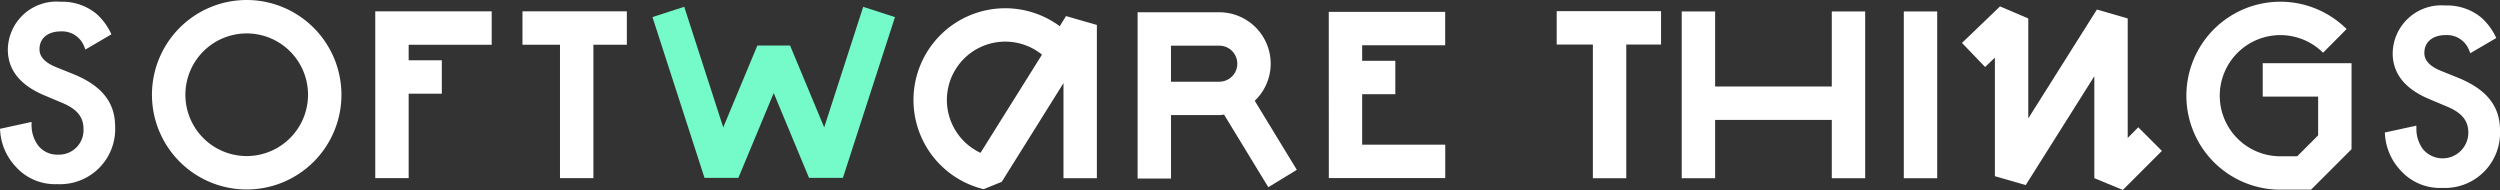
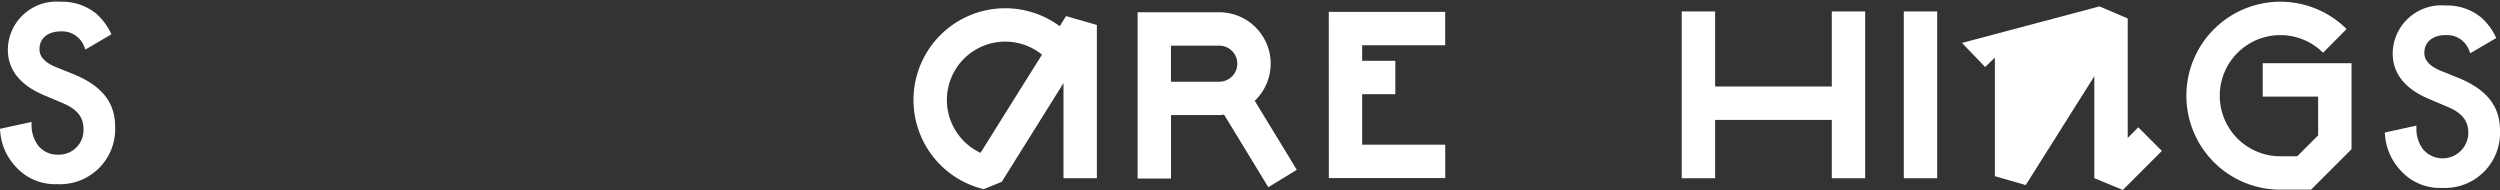
<svg xmlns="http://www.w3.org/2000/svg" width="174.159" height="13.239" viewBox="0 0 174.159 13.239">
  <rect x="0" y="0" width="174.159" height="13.239" fill="#333333" stroke="none" />
  <g id="Group_283" data-name="Group 283" transform="translate(-3.754 -5.034)">
-     <path id="Path_243" data-name="Path 243" d="M52.871,8.428h2.614v9.291h2.327V8.428h2.33V6.1h-7.27Z" transform="translate(-12.72 -0.276)" fill="#fff" />
-     <path id="Path_244" data-name="Path 244" d="M39.033,17.719H41.36V11.836h2.31V9.51H41.36V8.428h5.784V6.1H39.033Z" transform="translate(-9.137 -0.276)" fill="#fff" />
-     <path id="Path_245" data-name="Path 245" d="M24.64,5.034a6.6,6.6,0,1,0,6.6,6.6A6.607,6.607,0,0,0,24.64,5.034Zm0,10.872a4.272,4.272,0,1,1,4.273-4.272A4.277,4.277,0,0,1,24.64,15.906Z" transform="translate(-3.7)" fill="#fff" />
    <path id="Path_246" data-name="Path 246" d="M214.615,11.806h3.861v2.7l-1.459,1.459h-1.172a4.221,4.221,0,1,1,2.974-7.215l1.64-1.65a6.547,6.547,0,1,0-4.614,11.191h2.136l2.822-2.821V9.479h-6.187Z" transform="translate(-53.232 -0.043)" fill="#fff" />
    <path id="Path_247" data-name="Path 247" d="M128.678,17.726h8.11V15.4H131V11.884h2.31V9.557H131V8.476h5.784V6.15h-8.11Z" transform="translate(-32.353 -0.289)" fill="#fff" />
    <path id="Path_248" data-name="Path 248" d="M172.308,11.339h-8.127V6.111h-2.327V17.729h2.327V13.666h8.127v4.063h2.326V6.111h-2.326Z" transform="translate(-40.945 -0.279)" fill="#fff" />
    <rect id="Rectangle_161" data-name="Rectangle 161" width="2.326" height="11.618" transform="translate(136.38 5.832)" fill="#fff" />
-     <path id="Path_249" data-name="Path 249" d="M150.1,8.408h2.52v9.313h2.327V8.408h2.423V6.082H150.1Z" transform="translate(-37.901 -0.271)" fill="#fff" />
-     <path id="Path_250" data-name="Path 250" d="M77.057,14.072l-2.377-5.7H72.4l-2.376,5.7-2.719-8.4-2.213.716,3.626,11.2h2.36l2.462-5.907L76,17.591h2.36l3.626-11.2-2.213-.716Z" transform="translate(-15.886 -0.165)" fill="#75fac9" />
-     <path id="Path_251" data-name="Path 251" d="M199.745,14.8V6.475l-2.147-.62-4.78,7.583V6.475l-1.969-.839L188.2,8.18l1.611,1.678.681-.654v8.26l2.147.62,4.78-7.583v7.1l1.986.822,2.721-2.721-1.645-1.645Z" transform="translate(-47.767 -0.156)" fill="#fff" />
+     <path id="Path_251" data-name="Path 251" d="M199.745,14.8V6.475V6.475l-1.969-.839L188.2,8.18l1.611,1.678.681-.654v8.26l2.147.62,4.78-7.583v7.1l1.986.822,2.721-2.721-1.645-1.645Z" transform="translate(-47.767 -0.156)" fill="#fff" />
    <path id="Path_252" data-name="Path 252" d="M99.82,7.06a6.391,6.391,0,1,0-5.3,11.352L95.78,17.9l4.3-6.876V17.65h2.326V6.971l-2.149-.617ZM94.3,15.881a4.065,4.065,0,1,1,4.282-6.84Z" transform="translate(-22.24 -0.2)" fill="#fff" />
    <path id="Path_253" data-name="Path 253" d="M119.971,9.769a3.587,3.587,0,0,0-3.582-3.582H110.7V17.769h2.327V13.351h3.365c.113,0,.22-.024.33-.034l3.083,5.057,1.986-1.211-2.932-4.81A3.566,3.566,0,0,0,119.971,9.769Zm-6.947-1.255h3.365a1.255,1.255,0,1,1,0,2.511h-3.365Z" transform="translate(-27.696 -0.299)" fill="#fff" />
    <path id="Path_254" data-name="Path 254" d="M8.859,10.238,7.666,9.758c-1.16-.464-1.16-1.065-1.16-1.262,0-.748.581-1.23,1.48-1.23A1.646,1.646,0,0,1,9.621,8.319l.084.209,1.81-1.06L11.435,7.3a4.263,4.263,0,0,0-.956-1.253A3.74,3.74,0,0,0,7.967,5.2,3.387,3.387,0,0,0,4.3,8.531c0,1.409.855,2.482,2.54,3.187l1.141.482c.825.337,1.589.8,1.589,1.85a1.705,1.705,0,0,1-1.764,1.8,1.689,1.689,0,0,1-1.395-.636,2.375,2.375,0,0,1-.459-1.4v-.241l-2.2.479.015.169a4.016,4.016,0,0,0,1.046,2.427,3.679,3.679,0,0,0,2.94,1.258,3.839,3.839,0,0,0,4.022-4C11.776,12.213,10.849,11.048,8.859,10.238Z" transform="translate(0 -0.044)" fill="#fff" />
    <path id="Path_255" data-name="Path 255" d="M233.06,10.586l-1.193-.481c-1.16-.464-1.16-1.065-1.16-1.262,0-.748.581-1.23,1.48-1.23a1.646,1.646,0,0,1,1.636,1.053l.084.209,1.81-1.06-.081-.163a4.271,4.271,0,0,0-.955-1.253,3.742,3.742,0,0,0-2.512-.848A3.387,3.387,0,0,0,228.5,8.879c0,1.41.854,2.482,2.539,3.188l1.141.481c.825.337,1.589.8,1.589,1.85a1.79,1.79,0,0,1-3.159,1.164,2.375,2.375,0,0,1-.459-1.4v-.241l-2.2.479.014.17A4.027,4.027,0,0,0,229.015,17a3.681,3.681,0,0,0,2.94,1.258,3.839,3.839,0,0,0,4.022-4C235.977,12.561,235.05,11.4,233.06,10.586Z" transform="translate(-58.063 -0.134)" fill="#fff" />
  </g>
</svg>